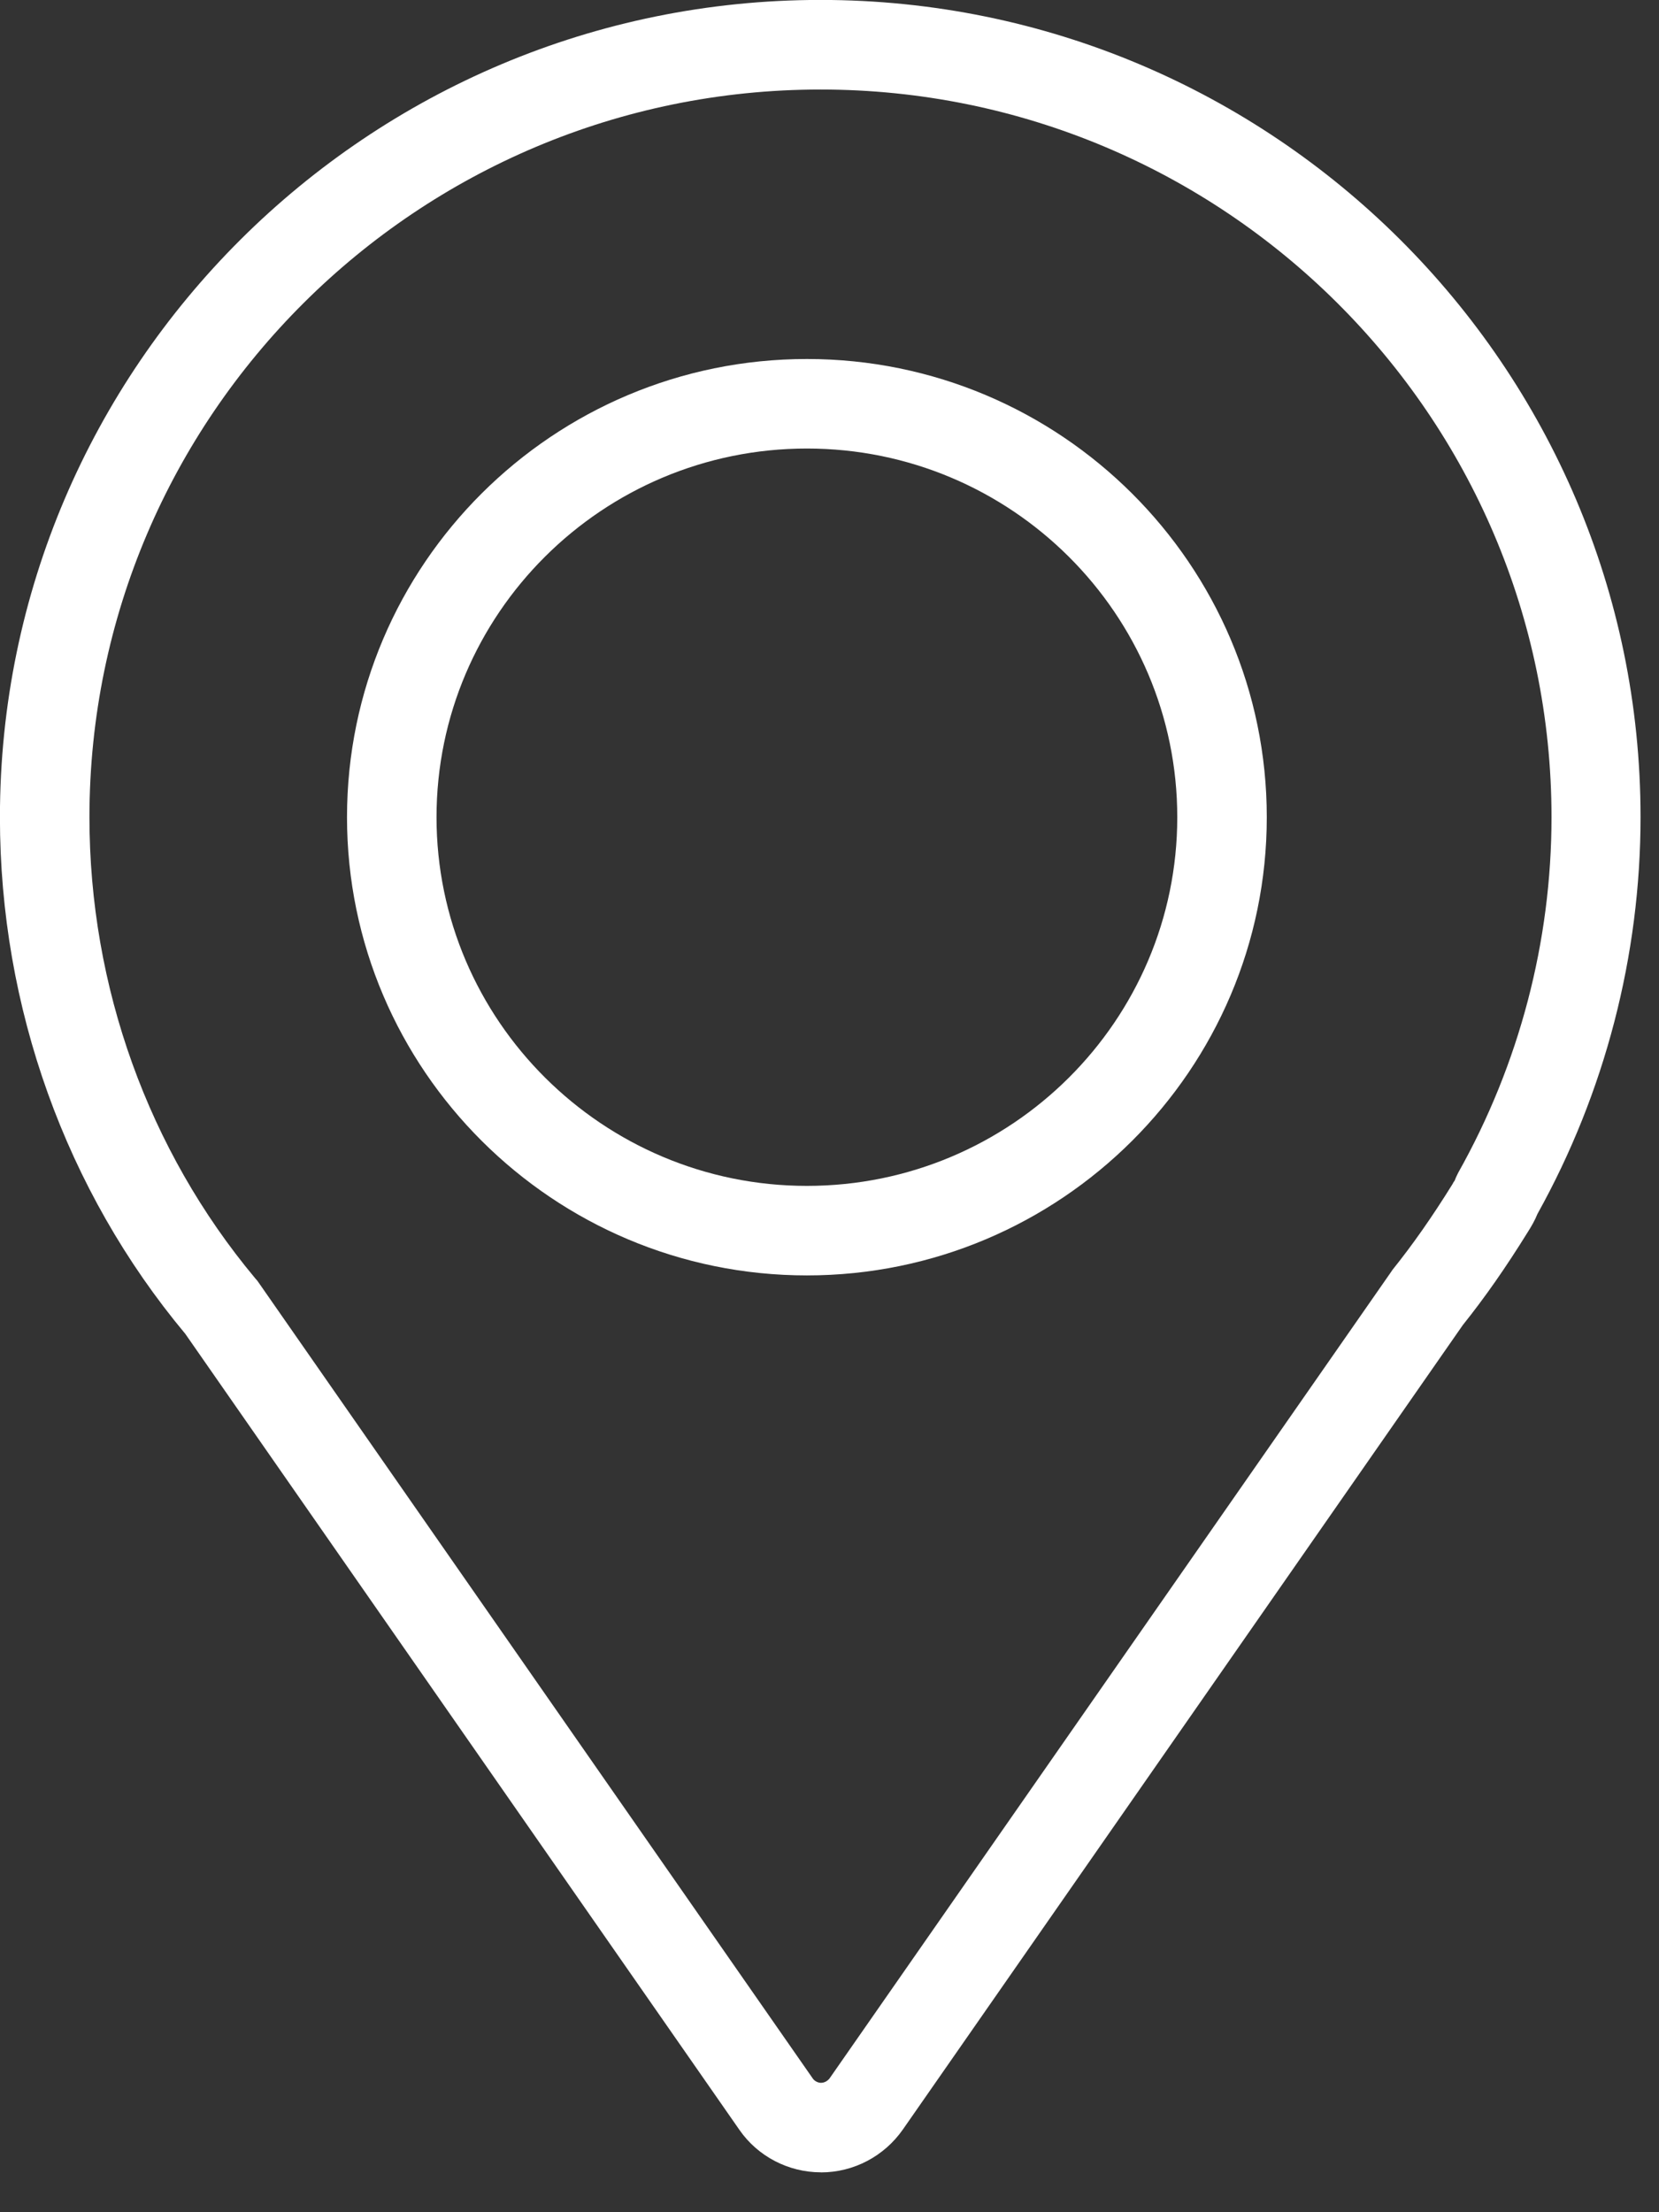
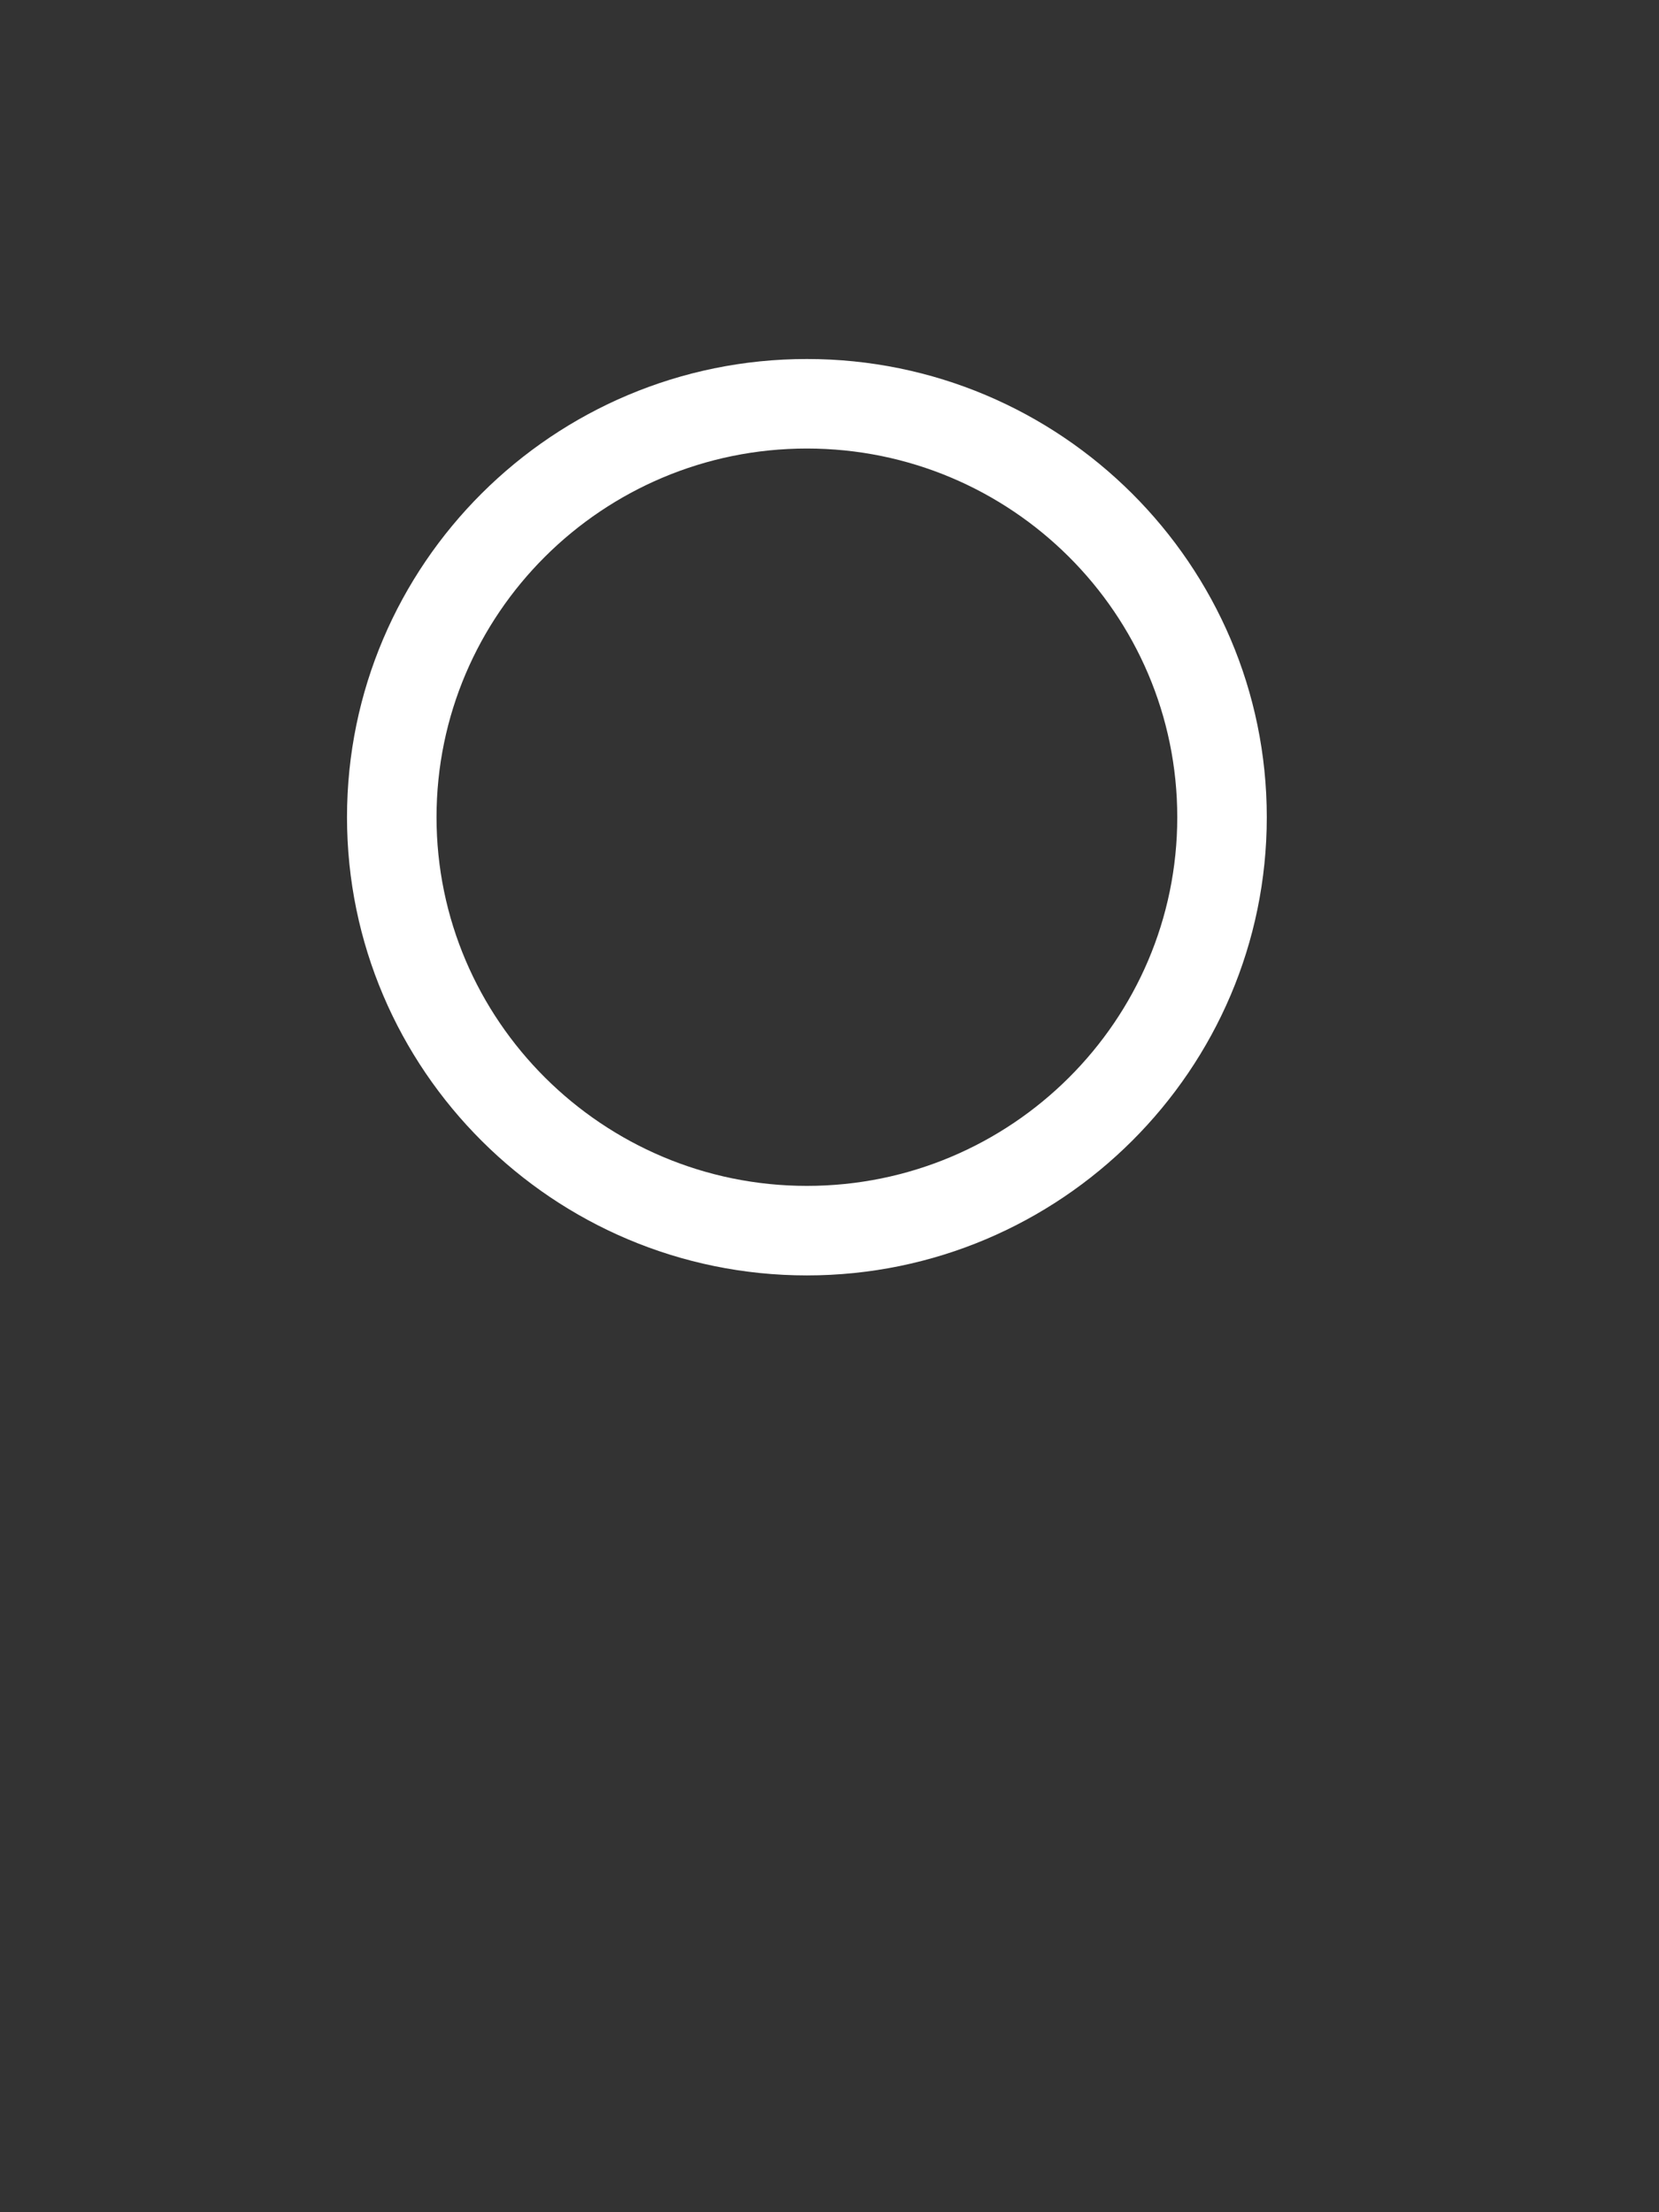
<svg xmlns="http://www.w3.org/2000/svg" id="SVGDoc" width="24" height="32" version="1.1" viewBox="0 0 24 32">
  <rect x="0" y="0" width="24" height="32" fill="#333333" stroke="none" />
  <defs />
  <desc>Generated with Avocode.</desc>
  <g>
    <g>
      <title>iconfinder_location_925919</title>
      <g>
        <title>Path 203</title>
-         <path d="M11.87,1.295c5.831,0 10.575,4.72 10.575,10.526c0,1.798 -0.466,3.572 -1.35,5.143c-0.018,0.037 -0.037,0.074 -0.049,0.11c-0.006,0.006 -0.006,0.012 -0.012,0.018c-0.006,0.006 -0.012,0.018 -0.018,0.031c-0.301,0.485 -0.577,0.878 -0.872,1.246c-0.006,0.012 -0.018,0.025 -0.025,0.037l-8.12,11.661c-0.031,0.037 -0.074,0.061 -0.123,0.061c-0.043,0 -0.092,-0.025 -0.117,-0.061l-8.034,-11.538c-0.012,-0.012 -0.025,-0.031 -0.037,-0.043c-1.541,-1.847 -2.394,-4.21 -2.394,-6.665c0,-5.806 4.744,-10.526 10.575,-10.526zM11.876,31.424c0.473,0 0.914,-0.233 1.185,-0.62l8.101,-11.637c0.319,-0.399 0.62,-0.829 0.939,-1.344c0.055,-0.086 0.104,-0.172 0.141,-0.264c0.976,-1.755 1.491,-3.738 1.491,-5.739c0,-6.518 -5.321,-11.821 -11.864,-11.821c-6.543,0 -11.87,5.303 -11.87,11.821c0,2.75 0.951,5.401 2.682,7.475l8.016,11.514c0.264,0.381 0.706,0.614 1.178,0.614z" fill="#ffffff" fill-opacity="1" />
      </g>
      <g>
        <title>Path 204</title>
        <path d="M17.031,11.821c0,2.94 -2.4,5.333 -5.358,5.333c-2.952,0 -5.358,-2.394 -5.358,-5.333c0,-2.94 2.4,-5.333 5.358,-5.333c2.958,0 5.358,2.394 5.358,5.333zM18.326,11.821c0,-3.652 -2.983,-6.628 -6.653,-6.628c-3.67,0 -6.653,2.971 -6.653,6.628c0,3.652 2.983,6.628 6.653,6.628c3.67,0 6.653,-2.977 6.653,-6.628z" fill="#ffffff" fill-opacity="1" />
      </g>
    </g>
  </g>
</svg>